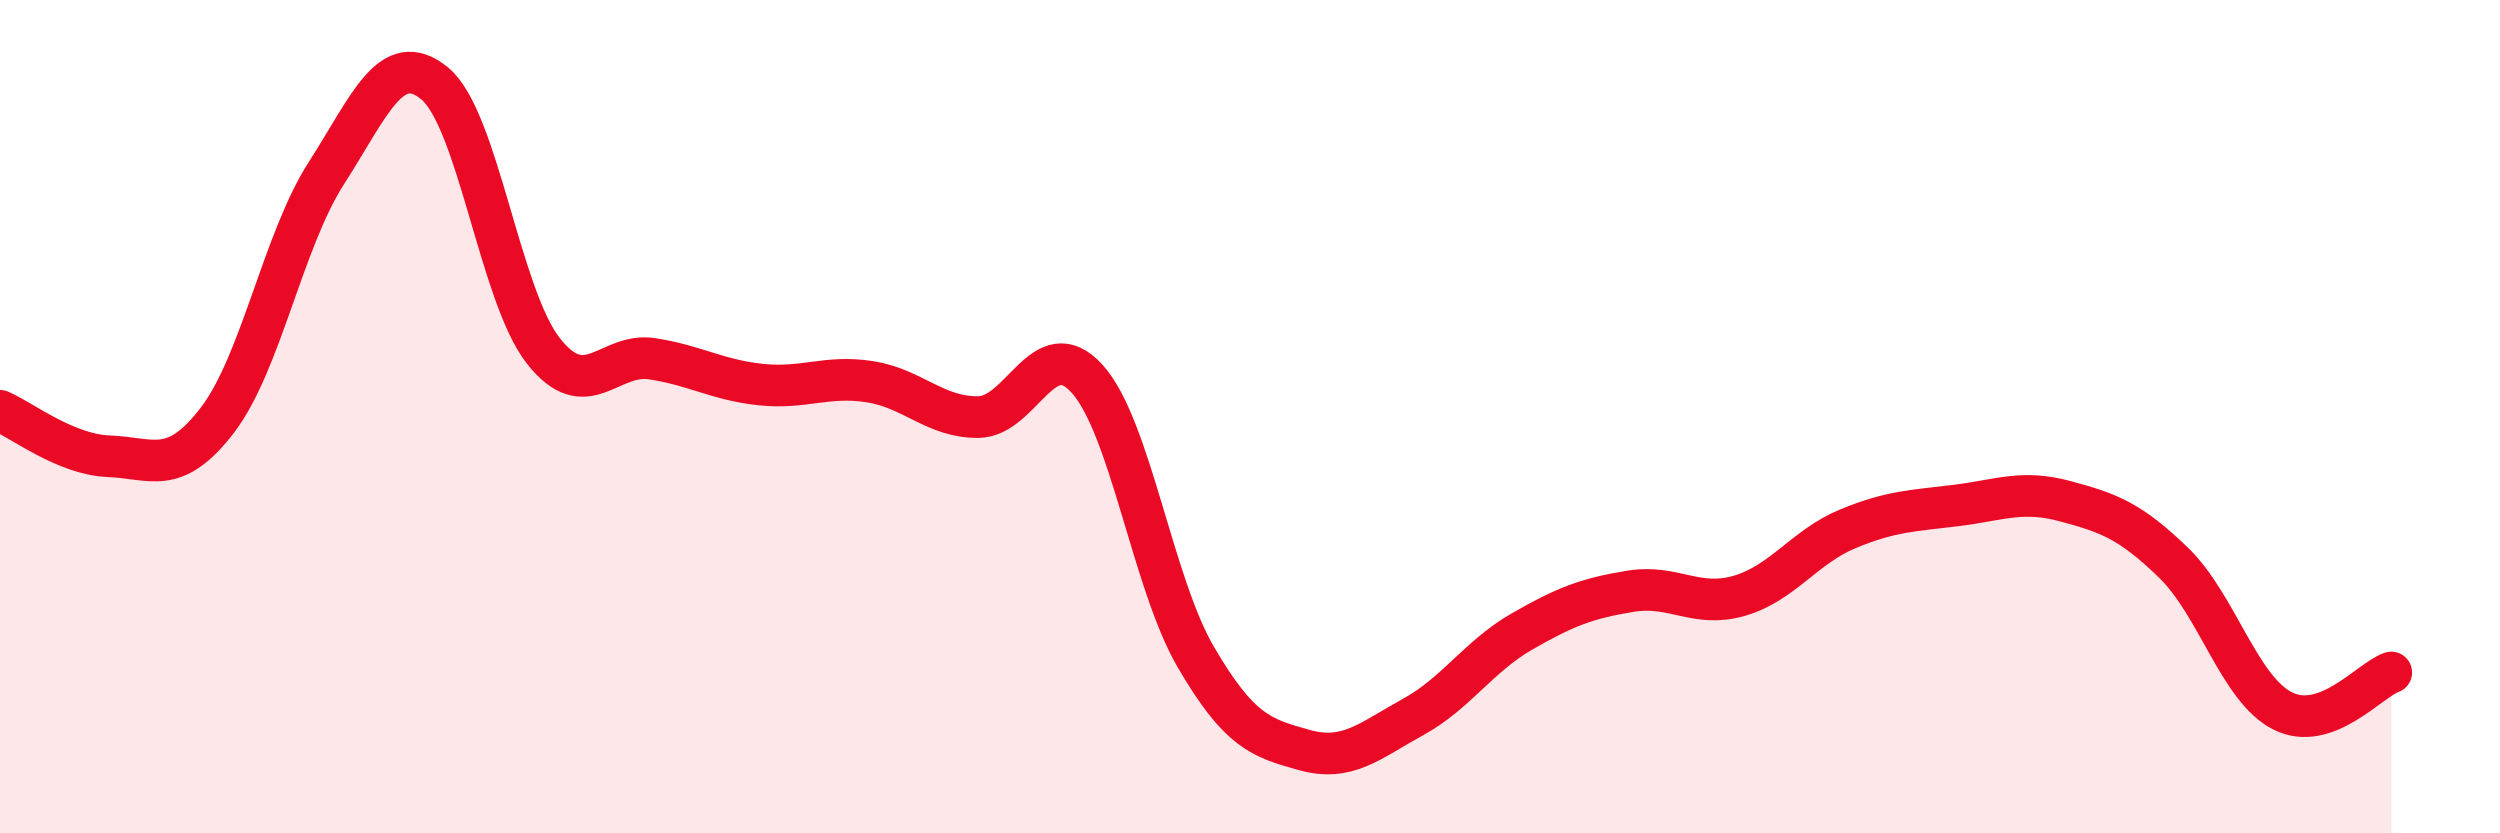
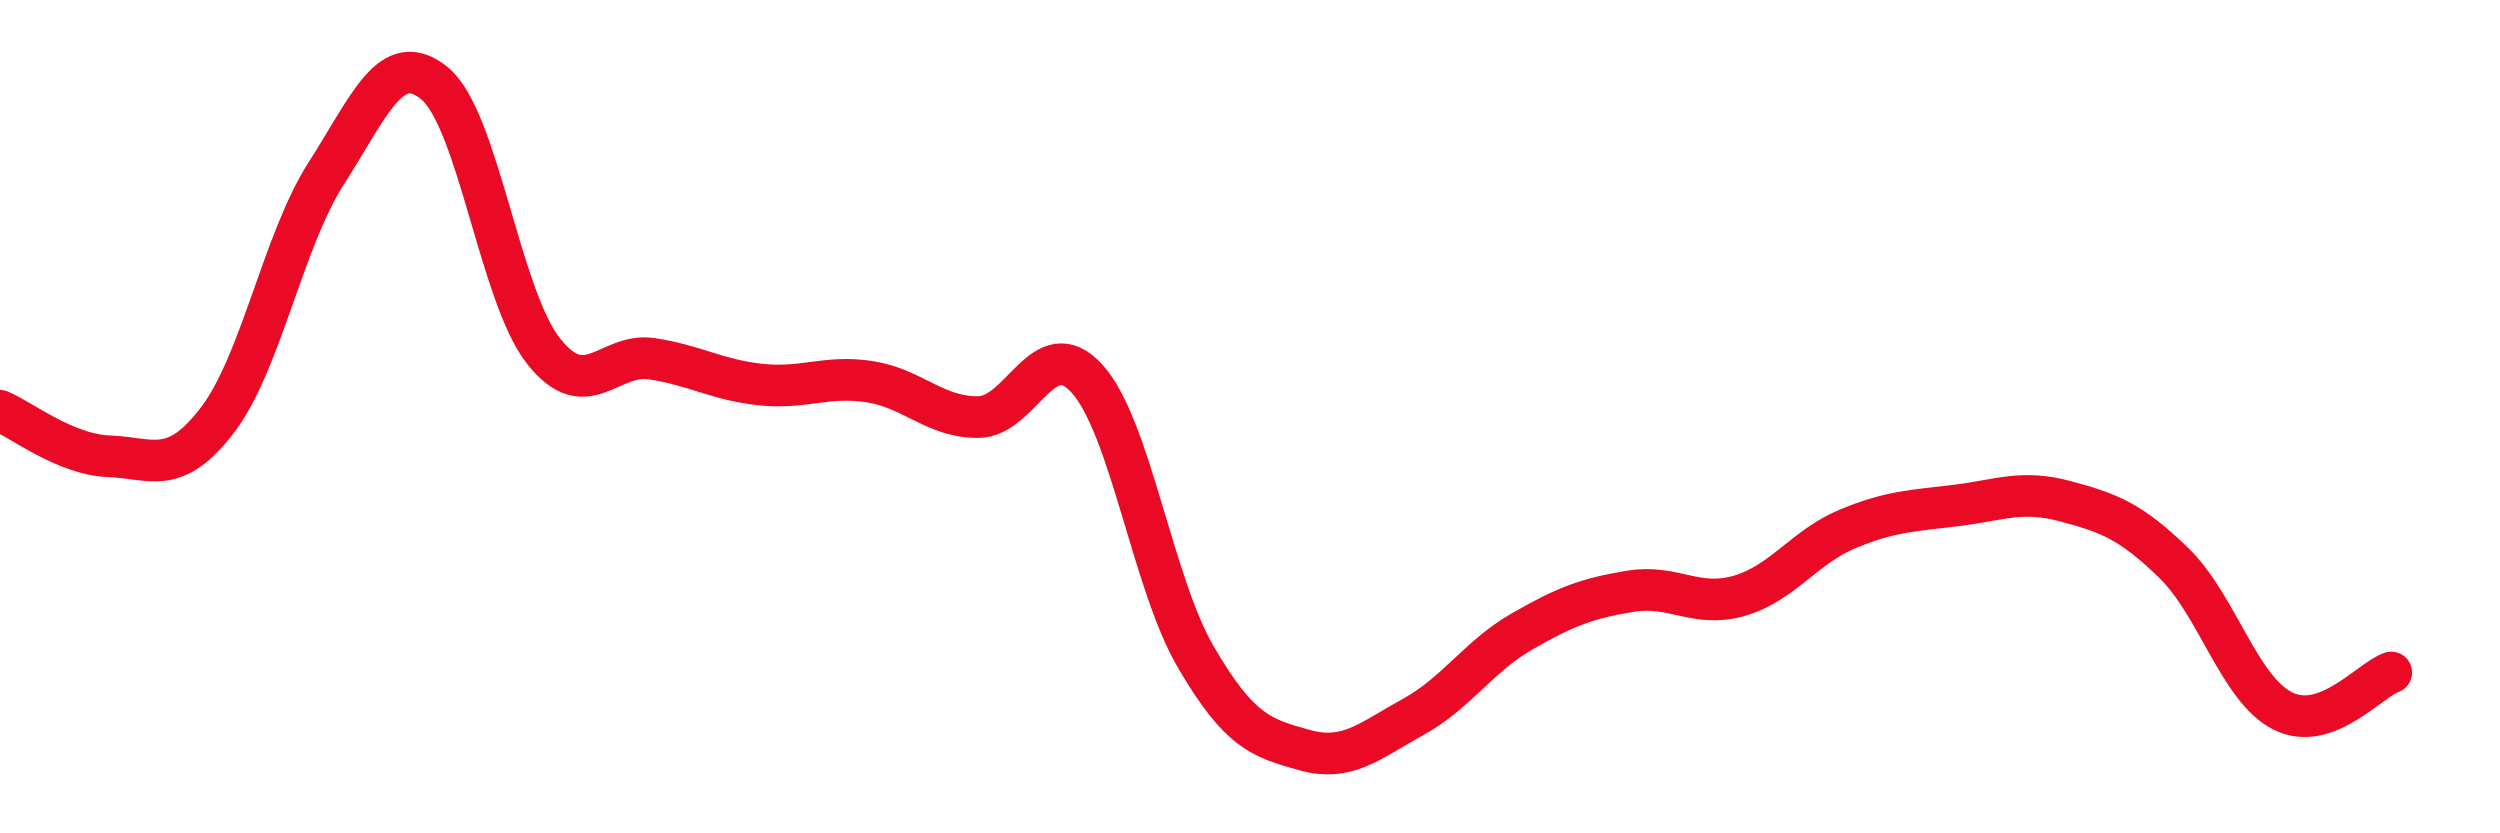
<svg xmlns="http://www.w3.org/2000/svg" width="60" height="20" viewBox="0 0 60 20">
-   <path d="M 0,9.86 C 0.52,10.08 1.57,10.91 2.61,10.95 C 3.65,10.99 4.18,11.44 5.22,10.08 C 6.26,8.72 6.79,5.78 7.83,4.16 C 8.87,2.54 9.39,1.15 10.43,2 C 11.47,2.85 12,7.1 13.04,8.42 C 14.08,9.74 14.61,8.45 15.65,8.61 C 16.69,8.77 17.22,9.12 18.26,9.23 C 19.3,9.34 19.83,9 20.87,9.16 C 21.91,9.32 22.44,10.02 23.48,10.01 C 24.52,10 25.05,7.94 26.09,9.09 C 27.13,10.24 27.66,13.99 28.7,15.77 C 29.74,17.55 30.26,17.71 31.3,18 C 32.34,18.29 32.87,17.78 33.91,17.21 C 34.95,16.64 35.48,15.76 36.52,15.16 C 37.56,14.56 38.09,14.36 39.13,14.19 C 40.17,14.02 40.7,14.6 41.74,14.3 C 42.78,14 43.31,13.12 44.35,12.69 C 45.39,12.26 45.92,12.26 46.96,12.13 C 48,12 48.53,11.75 49.57,12.03 C 50.61,12.31 51.13,12.5 52.17,13.51 C 53.21,14.52 53.74,16.53 54.78,17.06 C 55.82,17.59 56.87,16.32 57.39,16.14L57.39 20L0 20Z" fill="#EB0A25" opacity="0.1" stroke-linecap="round" stroke-linejoin="round" />
  <path d="M 0,9.86 C 0.52,10.08 1.57,10.91 2.61,10.95 C 3.65,10.99 4.18,11.44 5.22,10.08 C 6.26,8.72 6.79,5.78 7.83,4.16 C 8.87,2.54 9.39,1.15 10.43,2 C 11.47,2.85 12,7.1 13.04,8.42 C 14.08,9.74 14.61,8.45 15.65,8.61 C 16.69,8.77 17.22,9.12 18.26,9.23 C 19.3,9.34 19.83,9 20.87,9.16 C 21.91,9.32 22.44,10.02 23.48,10.01 C 24.52,10 25.05,7.94 26.09,9.09 C 27.13,10.24 27.66,13.99 28.7,15.77 C 29.74,17.55 30.26,17.71 31.3,18 C 32.34,18.29 32.87,17.78 33.91,17.21 C 34.95,16.64 35.48,15.76 36.52,15.16 C 37.56,14.56 38.09,14.36 39.13,14.19 C 40.17,14.02 40.7,14.6 41.74,14.3 C 42.78,14 43.31,13.12 44.35,12.69 C 45.39,12.26 45.92,12.26 46.96,12.13 C 48,12 48.53,11.75 49.57,12.03 C 50.61,12.31 51.13,12.5 52.17,13.51 C 53.21,14.52 53.74,16.53 54.78,17.06 C 55.82,17.59 56.87,16.32 57.39,16.14" stroke="#EB0A25" stroke-width="1" fill="none" stroke-linecap="round" stroke-linejoin="round" />
</svg>